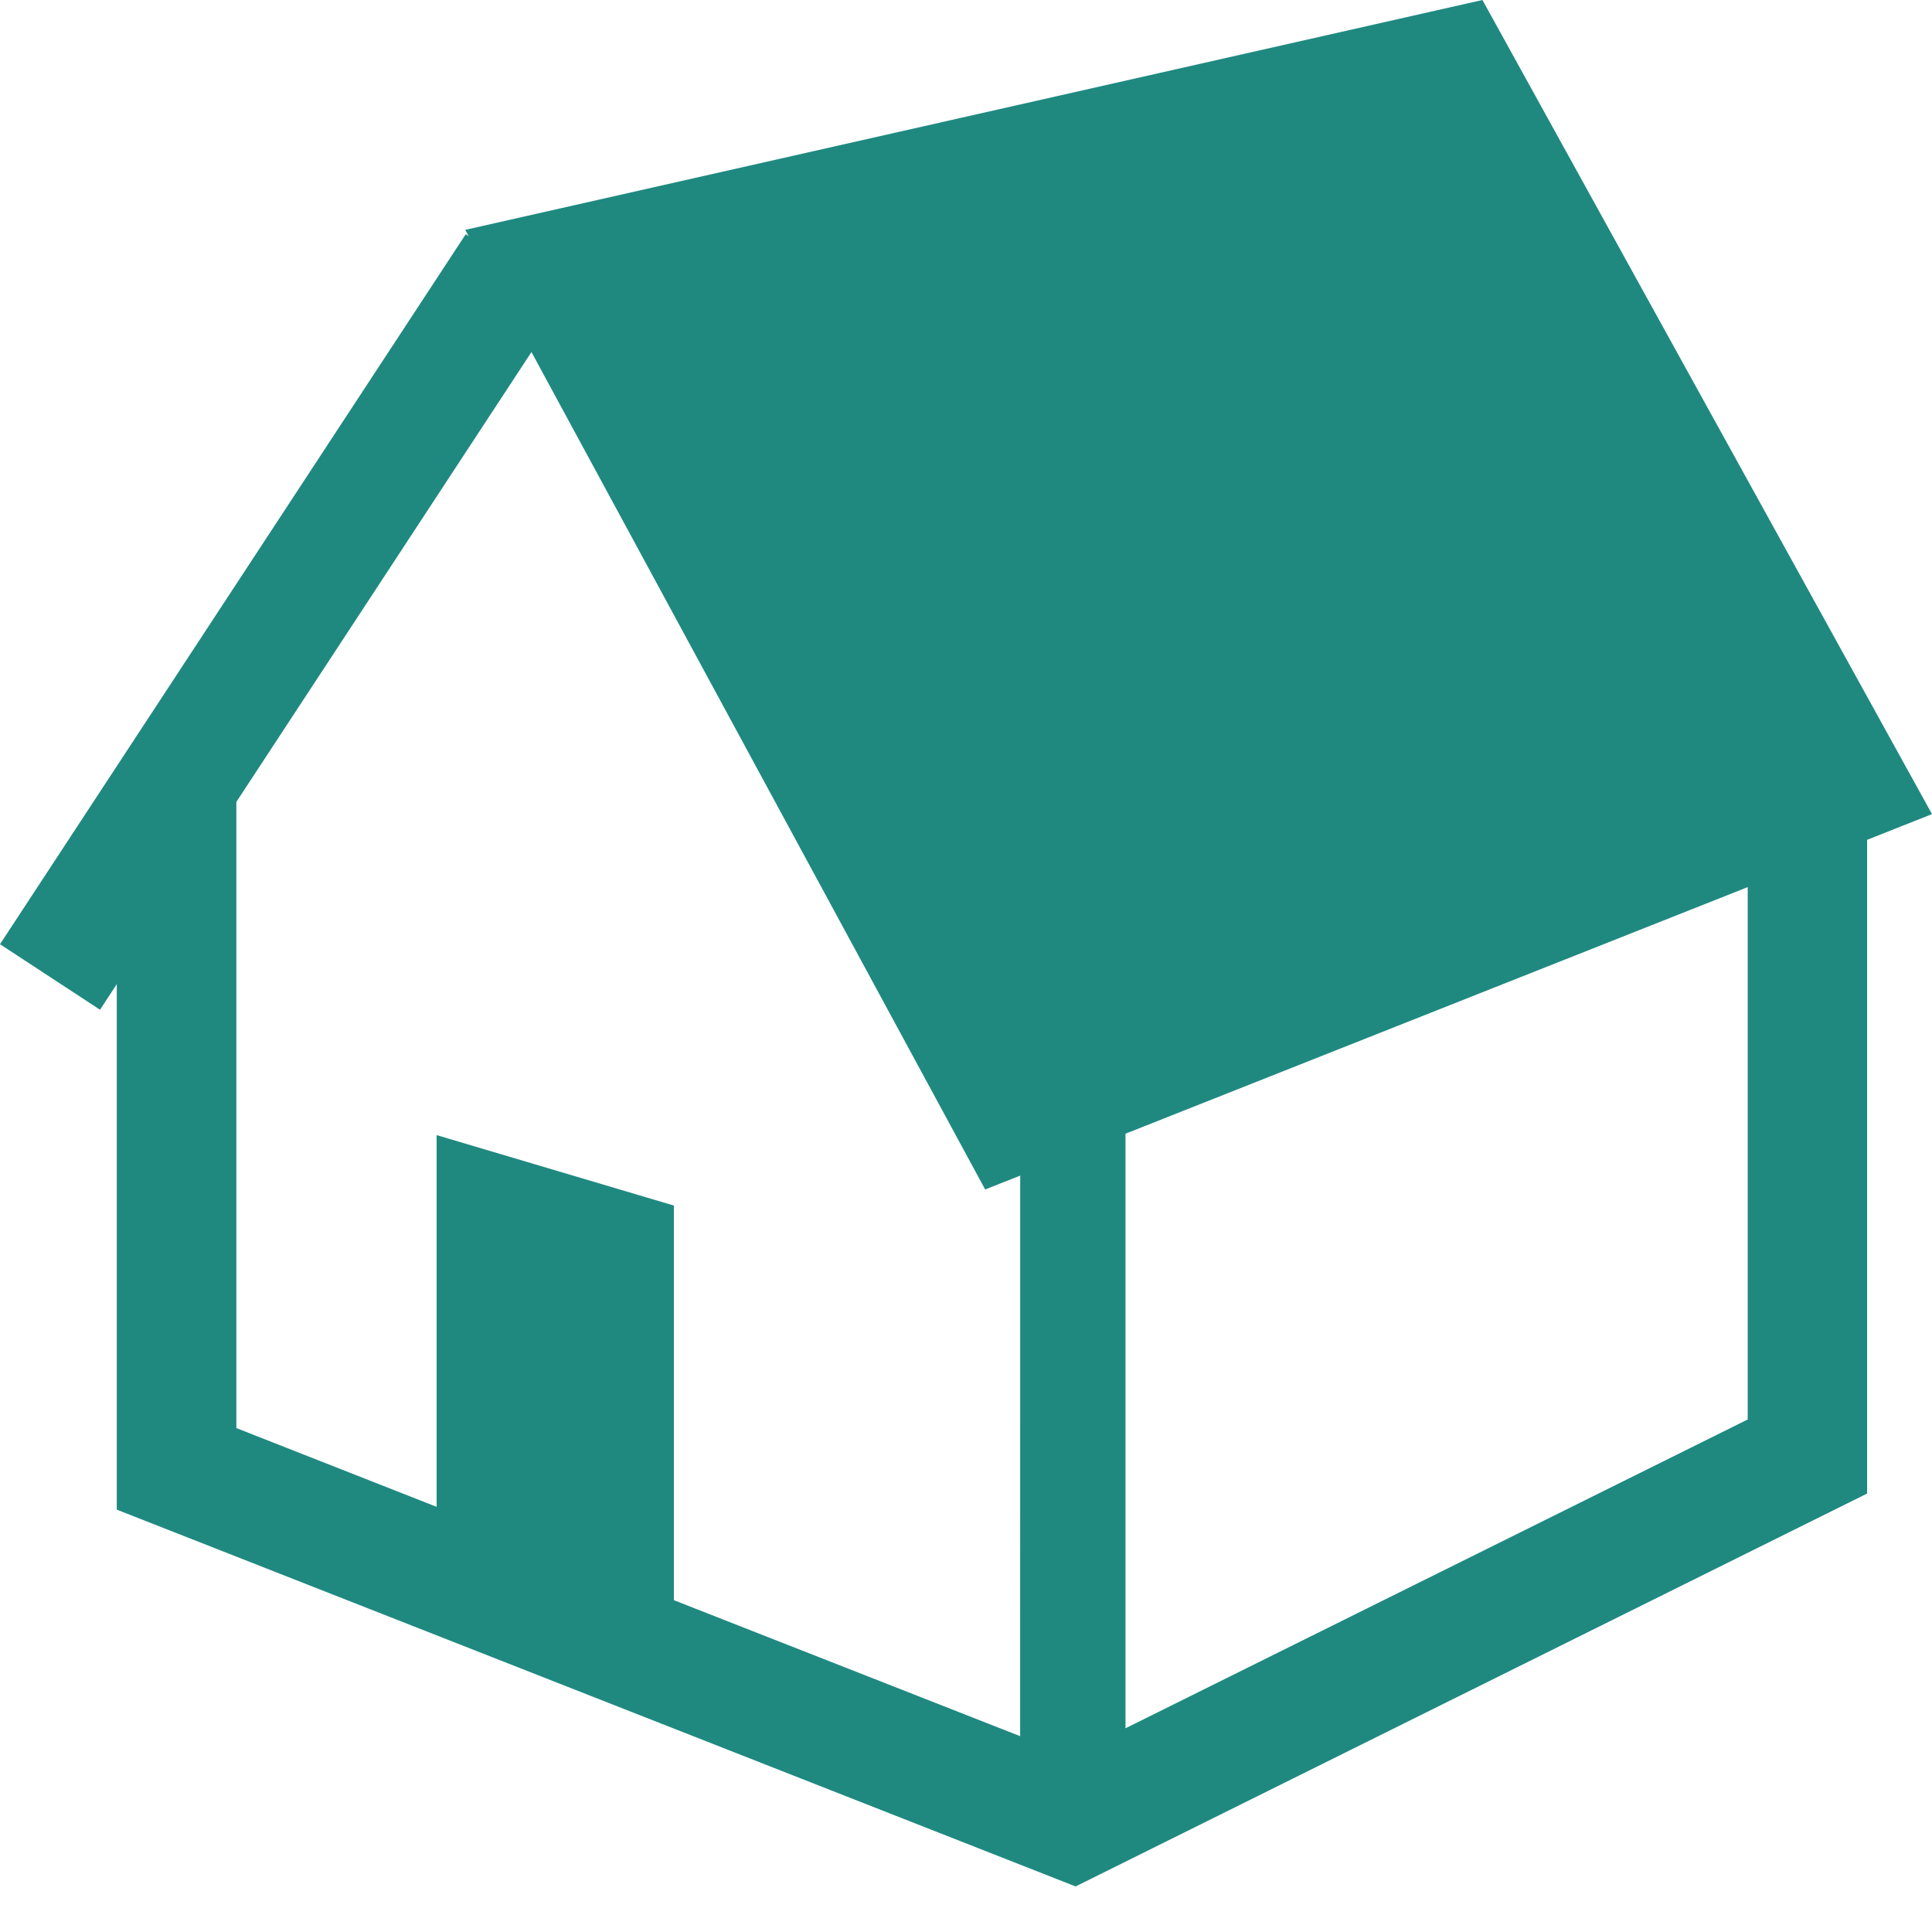
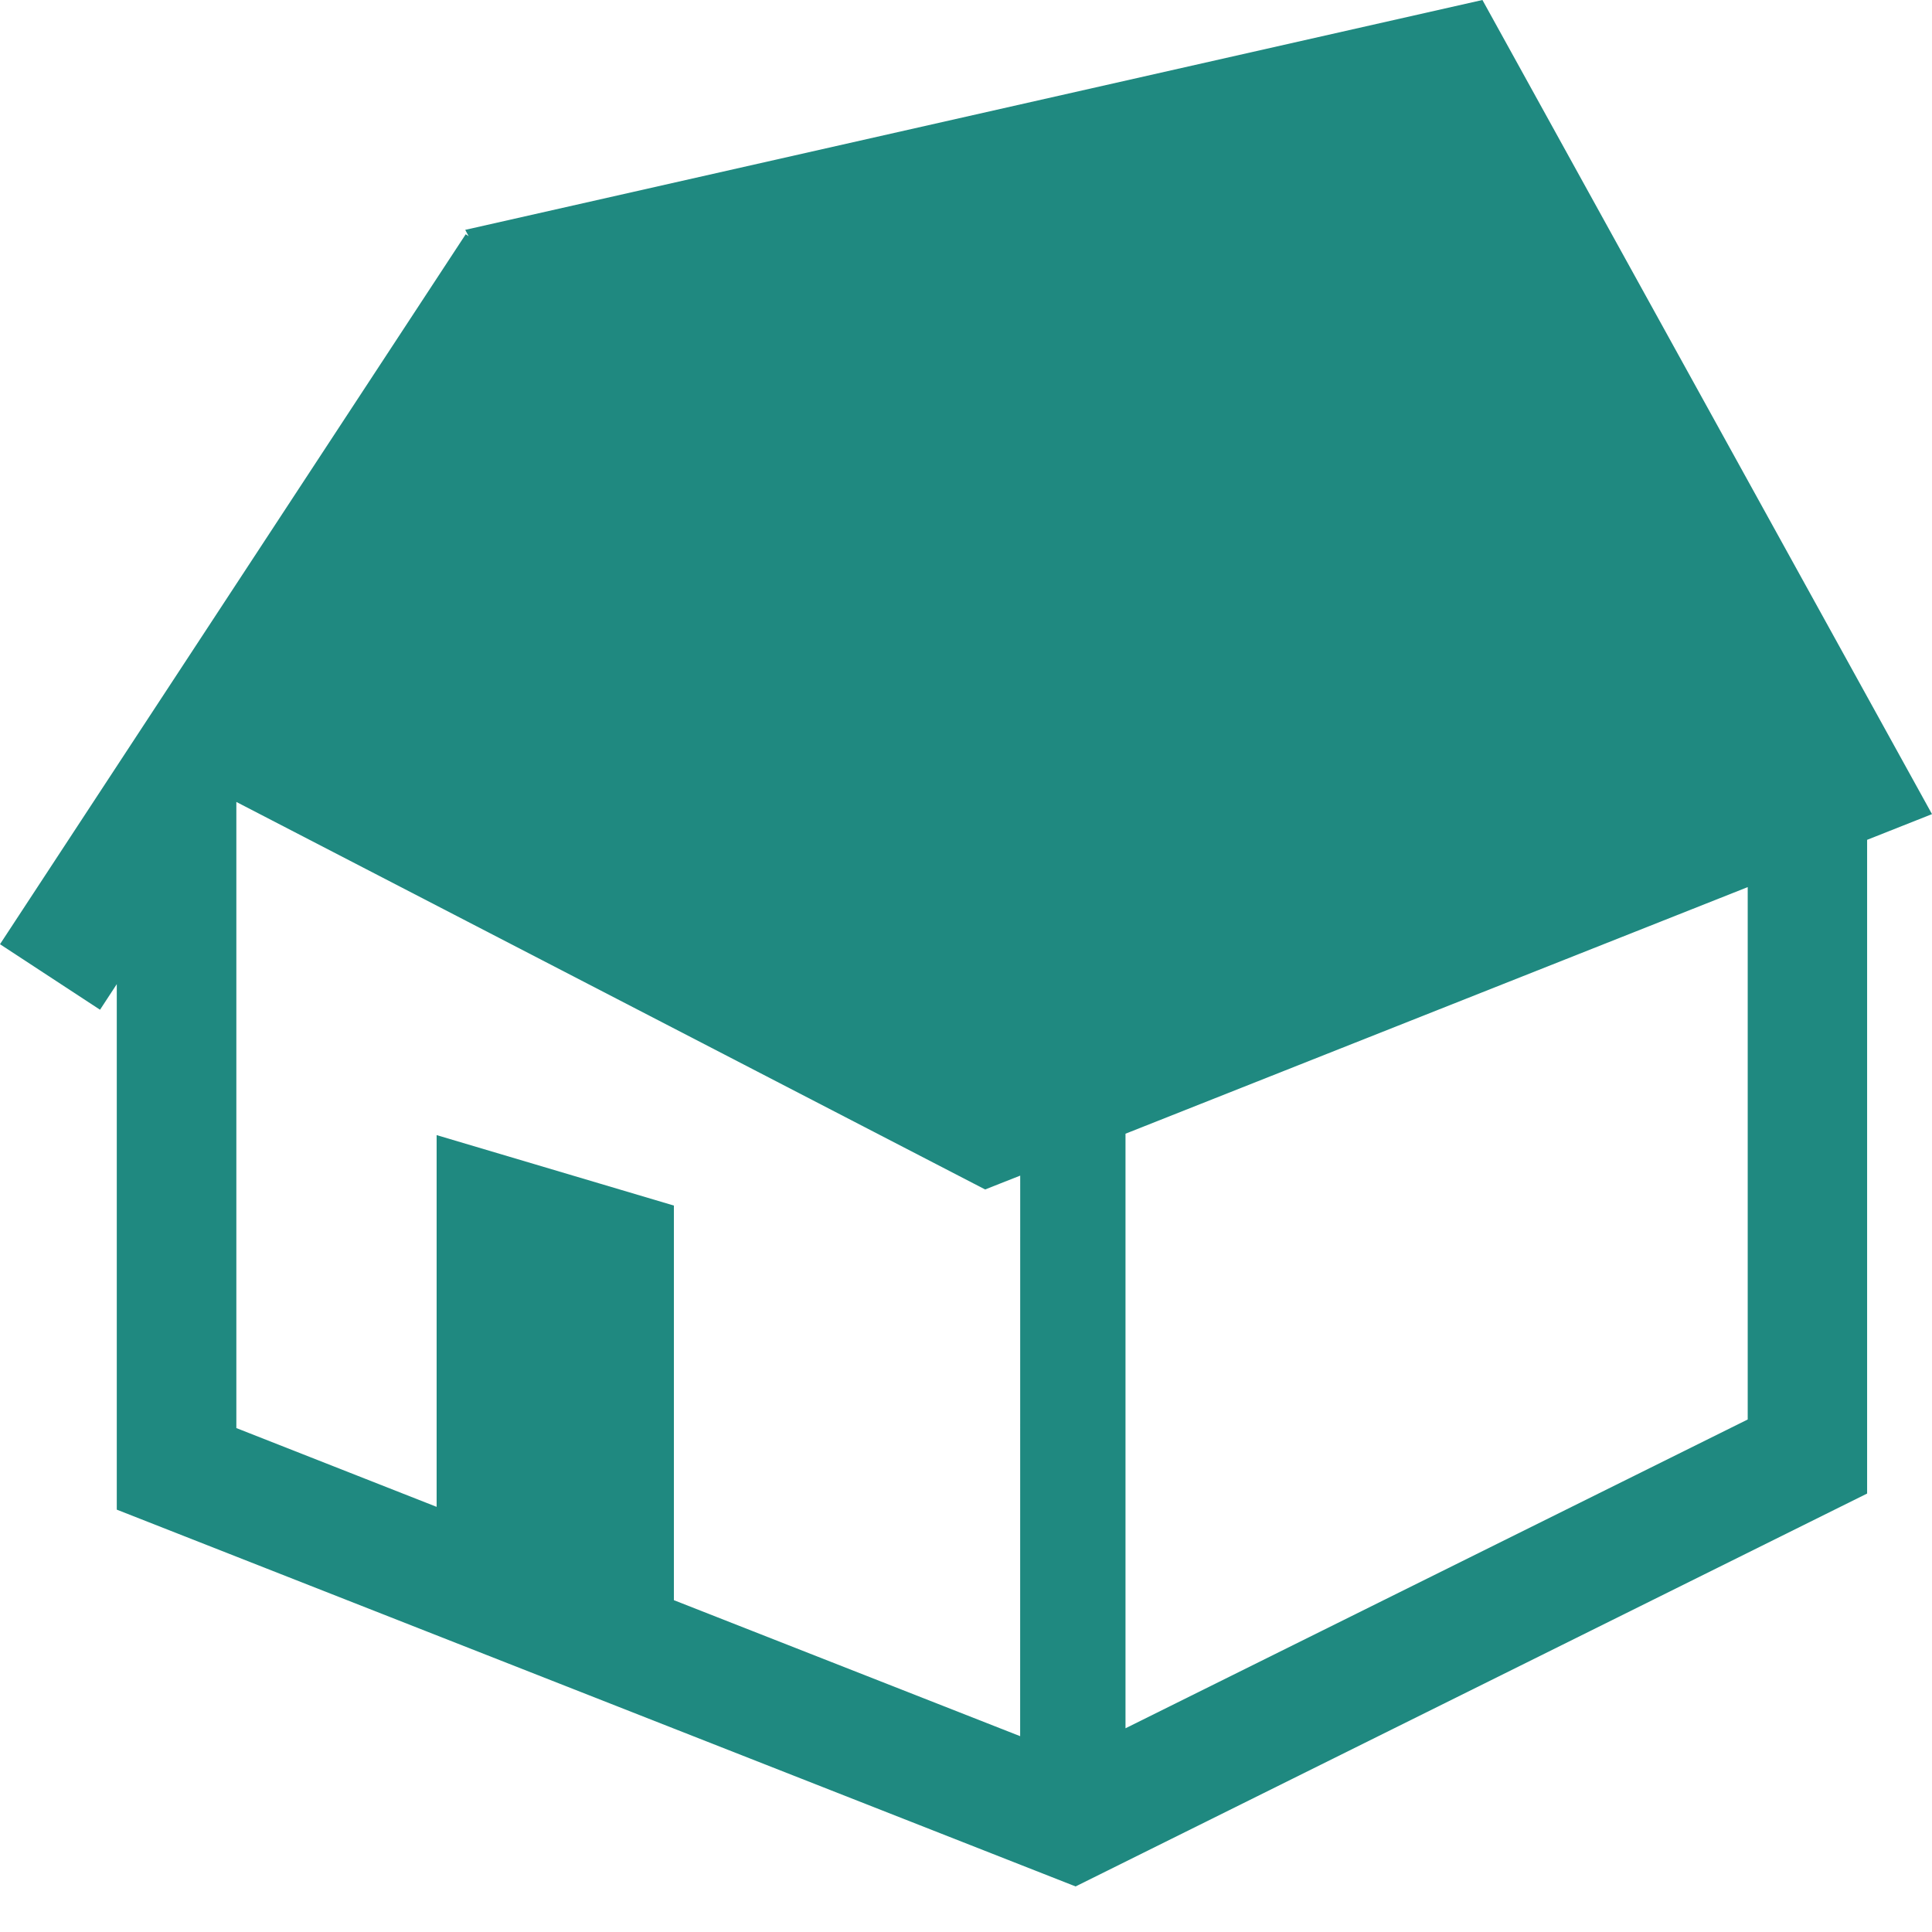
<svg xmlns="http://www.w3.org/2000/svg" width="36" height="36" viewBox="0 0 36 36" fill="none">
-   <path d="M27.623 0L8.669 4.283L8.732 4.401L8.678 4.365L0 17.594L1.864 18.815L2.176 18.338V28.13L20.042 35.151L34.791 27.83V15.649L36 15.17L27.623 0ZM19.009 32.351L12.557 29.817V22.464L8.136 21.151V28.078L4.404 26.61V14.943L9.903 6.56L18.357 22.164L18.627 22.057L19.01 21.906L19.009 32.351ZM32.566 26.45L20.972 32.204V21.125L32.566 16.53V26.45Z" fill="#1F8980" />
+   <path d="M27.623 0L8.669 4.283L8.732 4.401L8.678 4.365L0 17.594L1.864 18.815L2.176 18.338V28.13L20.042 35.151L34.791 27.83V15.649L36 15.17L27.623 0ZM19.009 32.351L12.557 29.817V22.464L8.136 21.151V28.078L4.404 26.61V14.943L18.357 22.164L18.627 22.057L19.01 21.906L19.009 32.351ZM32.566 26.45L20.972 32.204V21.125L32.566 16.53V26.45Z" fill="#1F8980" />
</svg>